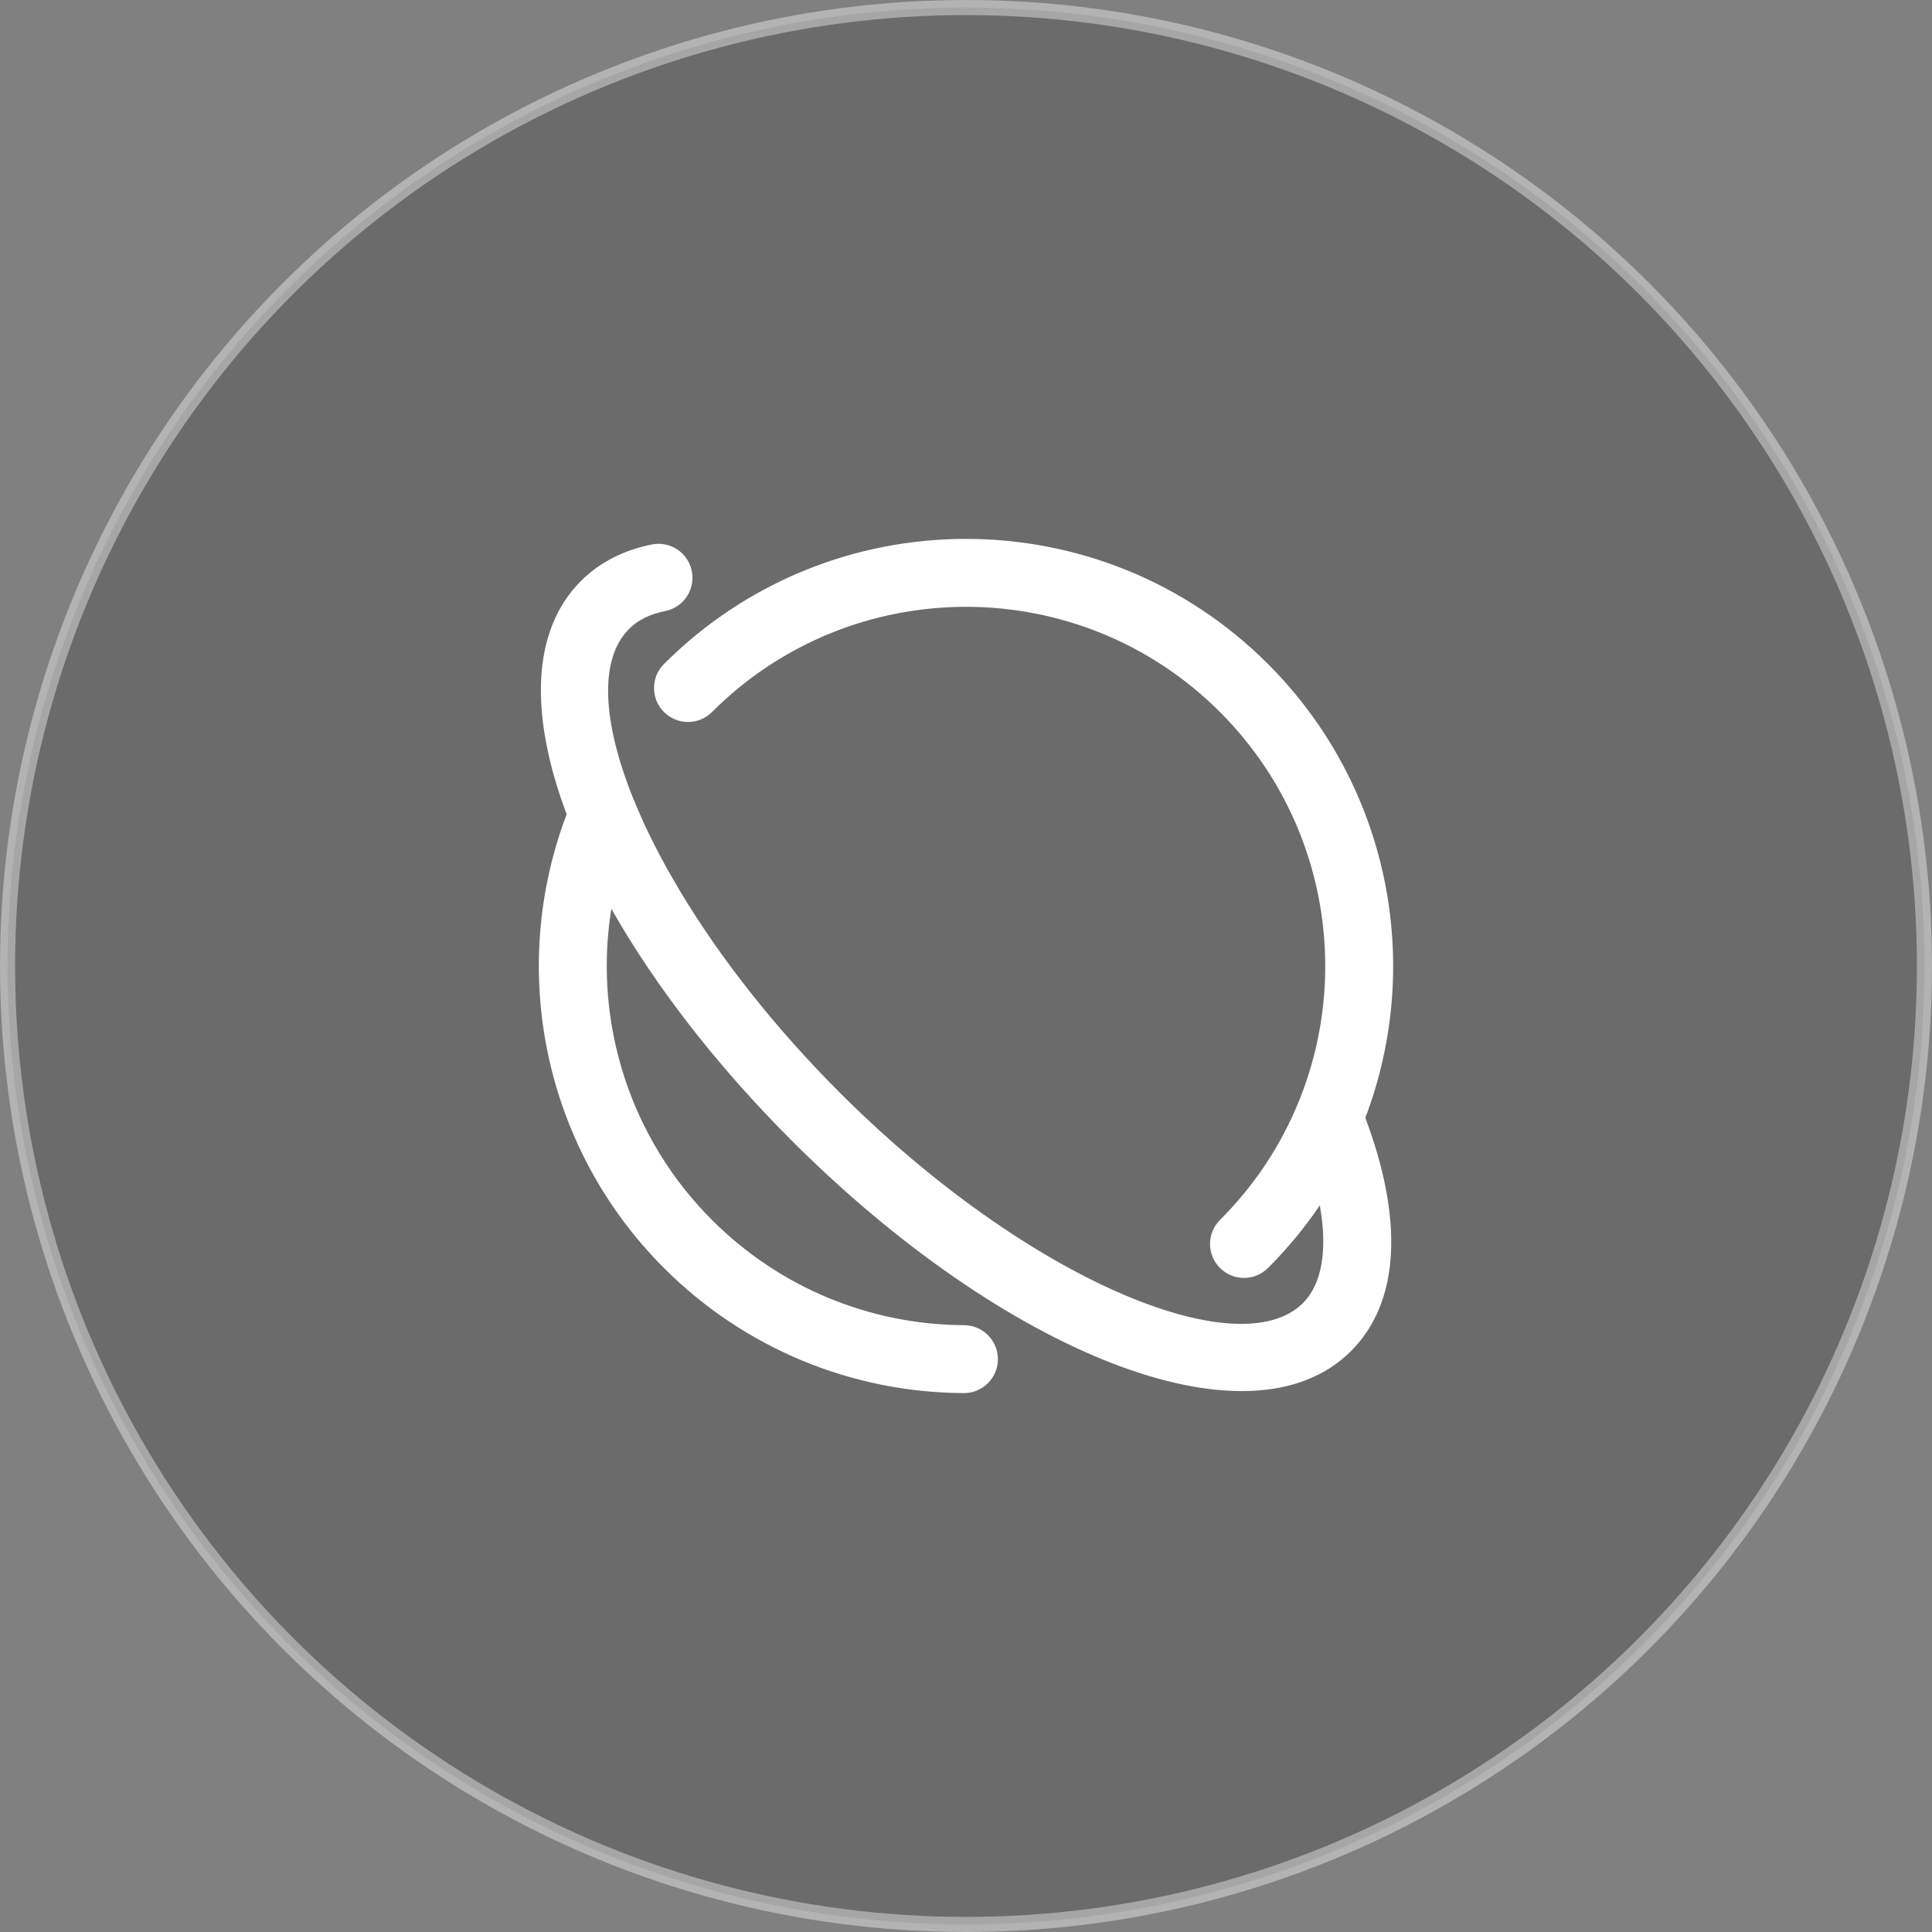
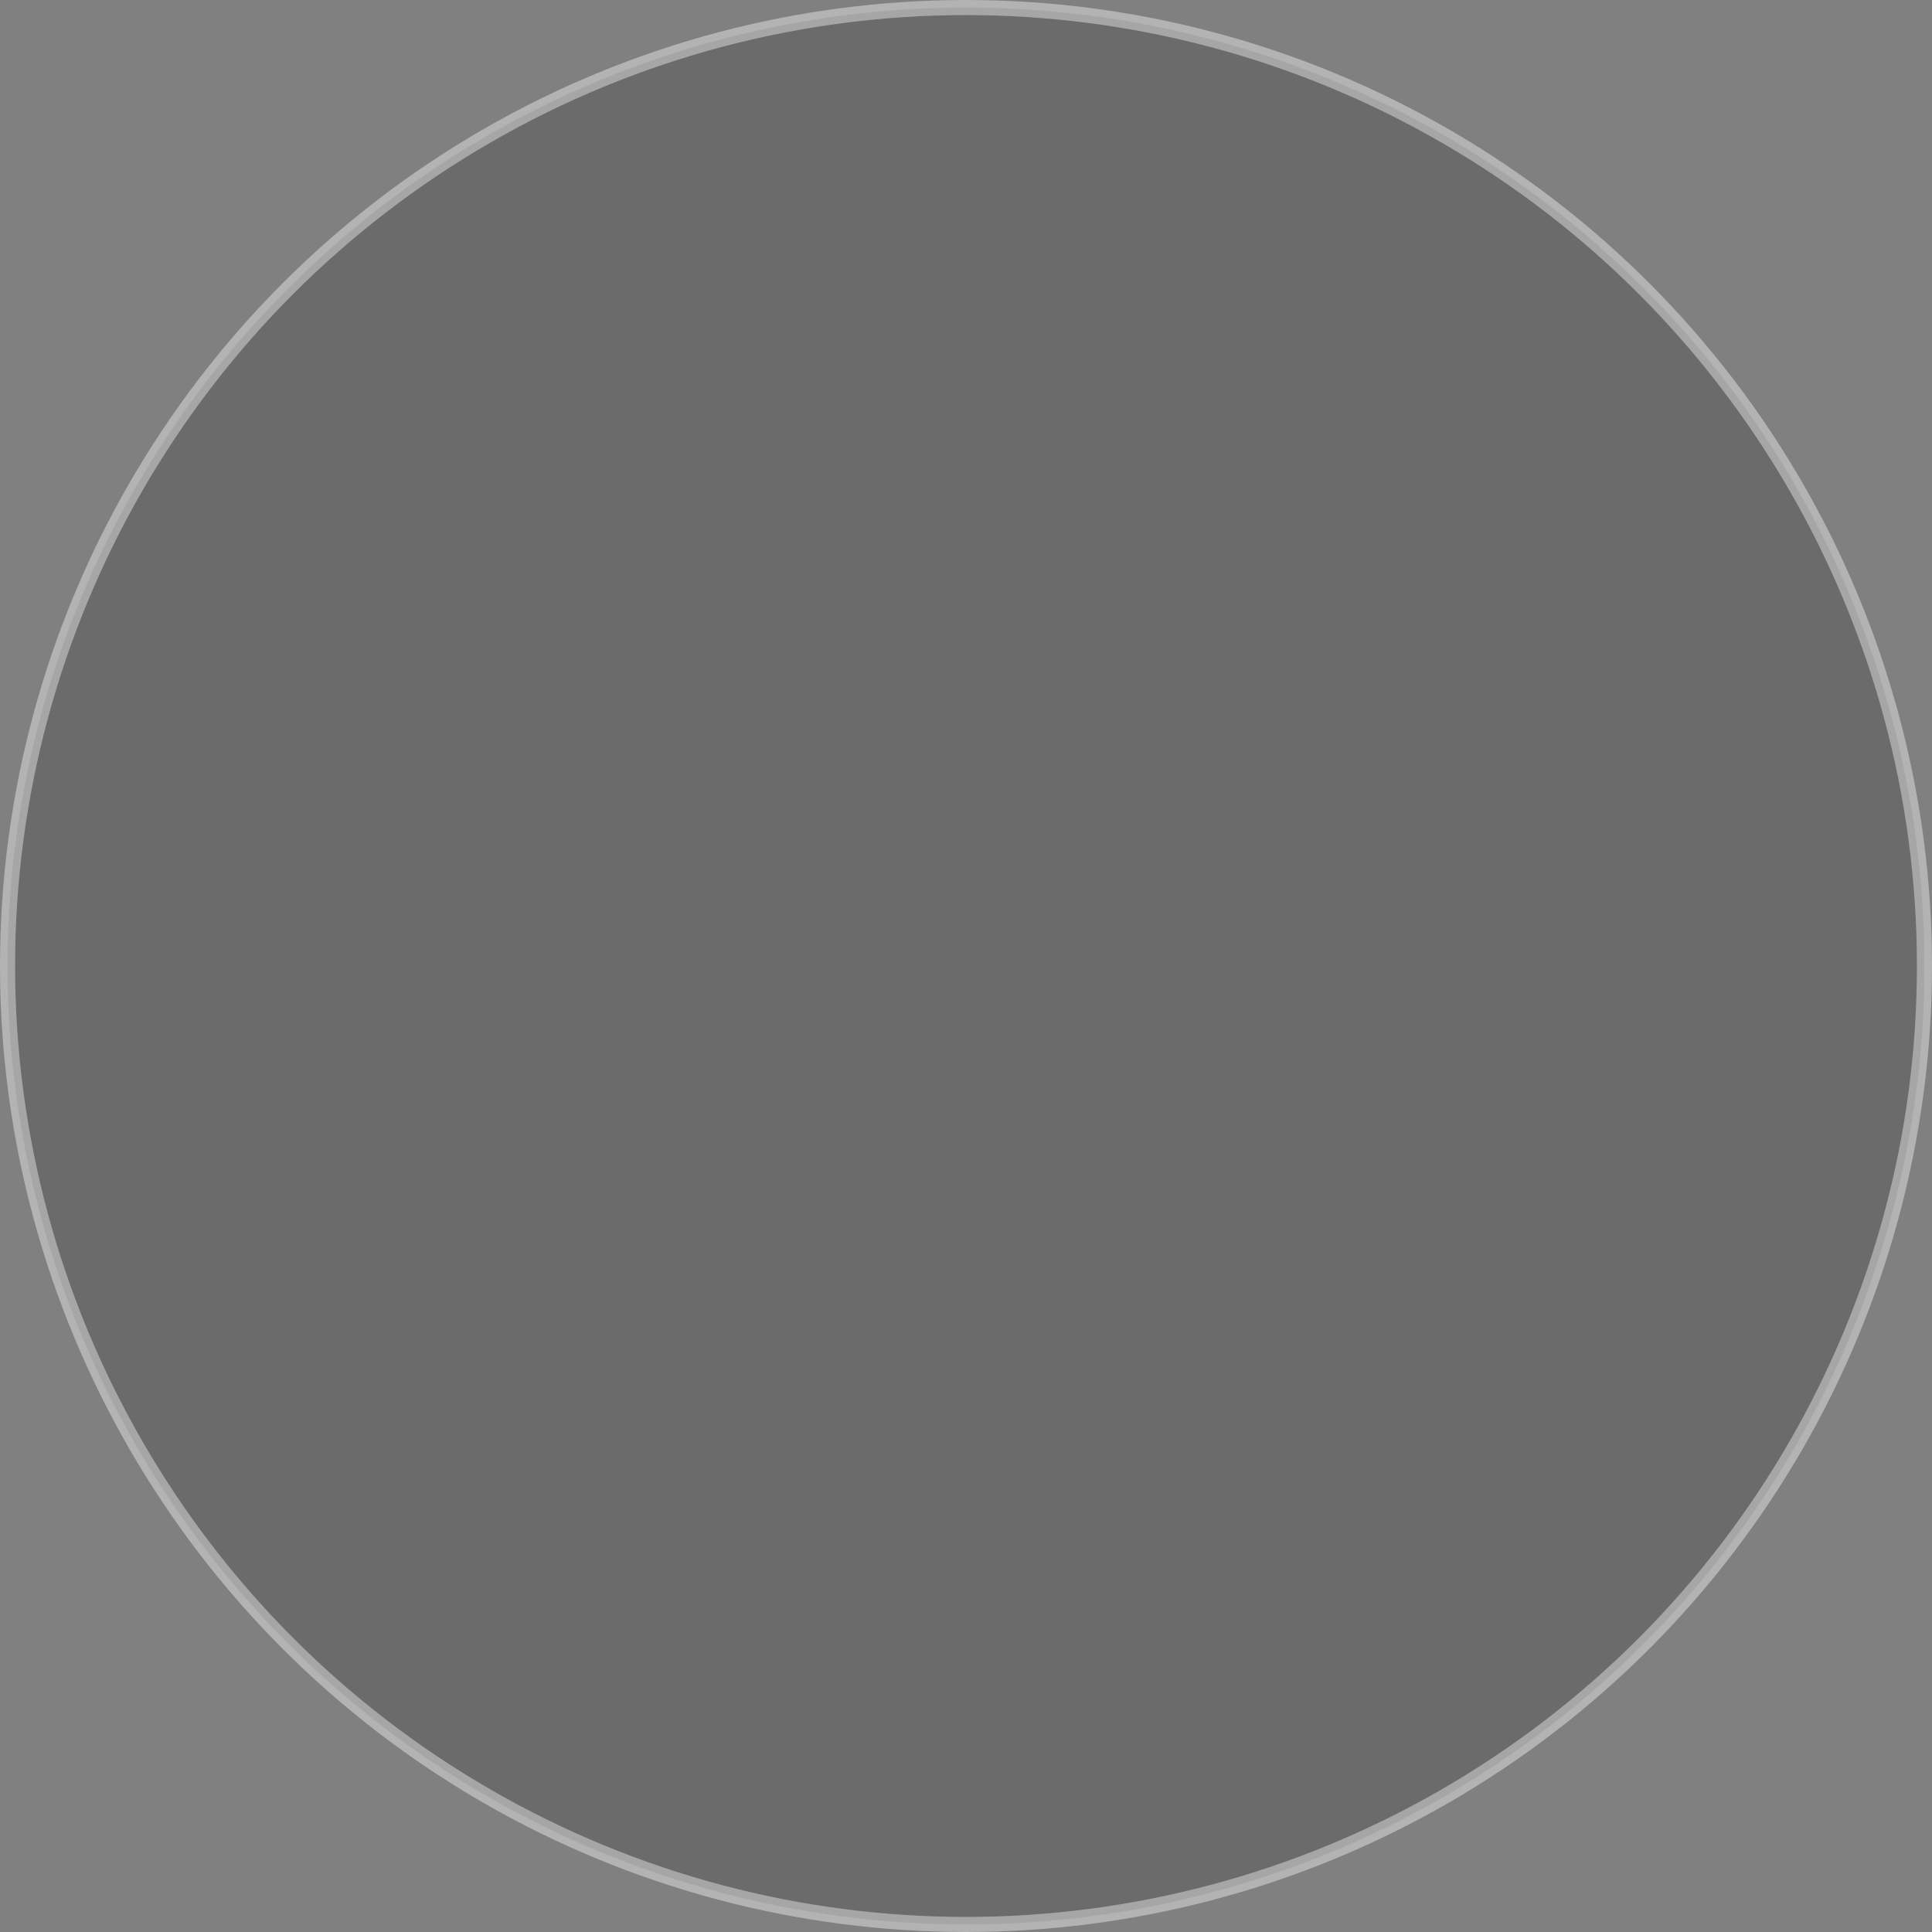
<svg xmlns="http://www.w3.org/2000/svg" width="64px" height="64px" viewBox="0 0 64 64" version="1.1">
  <rect x="0" y="0" width="64" height="64" fill="#808080" stroke="none" />
  <title>编组</title>
  <g id="页面-1" stroke="none" stroke-width="1" fill="none" fill-rule="evenodd">
    <g id="设计工具页" transform="translate(-614, -1750)">
      <g id="编组-13" transform="translate(513, 999)">
        <g id="编组" transform="translate(101, 751)">
          <circle id="椭圆形" stroke-opacity="0.399" stroke="#FFFFFF" stroke-width="0.5" fill-opacity="0.201" fill="#191919" cx="32" cy="32" r="31.75" />
          <g id="ic_planets_lined" transform="translate(14, 14)" fill-rule="nonzero">
-             <rect id="矩形" fill="#D8D8D8" opacity="0" x="0" y="0" width="36" height="36" />
-             <path d="M9.585,26.413 C11.834,28.662 14.822,29.883 17.938,29.898 C18.559,29.902 19.06,30.408 19.057,31.029 C19.054,31.65 18.548,32.151 17.927,32.148 C14.224,32.13 10.666,30.676 7.994,28.004 C4.013,24.023 2.815,18.126 4.771,12.974 C3.547,9.715 3.584,6.906 5.245,5.246 C5.867,4.624 6.665,4.221 7.596,4.036 C8.205,3.915 8.797,4.311 8.918,4.921 C9.039,5.53 8.643,6.122 8.033,6.243 C7.523,6.344 7.129,6.543 6.836,6.837 C5.84,7.832 5.947,9.903 6.981,12.463 C7.012,12.519 7.036,12.576 7.055,12.636 C7.347,13.344 7.711,14.087 8.141,14.854 L8.553,15.562 C9.843,17.705 11.621,19.997 13.812,22.188 C20.019,28.395 27.041,31.286 29.164,29.165 C29.783,28.545 29.987,27.424 29.721,25.929 C29.22,26.668 28.646,27.363 28.004,28.004 C27.564,28.444 26.852,28.443 26.413,28.003 C25.974,27.564 25.974,26.852 26.414,26.412 C27.554,25.274 28.435,23.939 29.028,22.478 C30.81,18.083 29.825,12.999 26.413,9.587 C21.767,4.94 14.233,4.94 9.586,9.587 C9.146,10.026 8.434,10.026 7.995,9.587 C7.555,9.148 7.555,8.435 7.995,7.996 C13.521,2.47 22.48,2.47 28.004,7.996 C31.985,11.977 33.187,17.873 31.228,23.03 C32.471,26.33 32.408,29.102 30.754,30.756 C27.372,34.136 19.223,30.781 12.221,23.779 C9.72,21.278 7.684,18.631 6.254,16.107 L6.222,16.294 C5.696,19.931 6.873,23.701 9.585,26.413 Z" id="形状结合" fill="#FFFFFF" />
-           </g>
+             </g>
        </g>
      </g>
    </g>
  </g>
</svg>